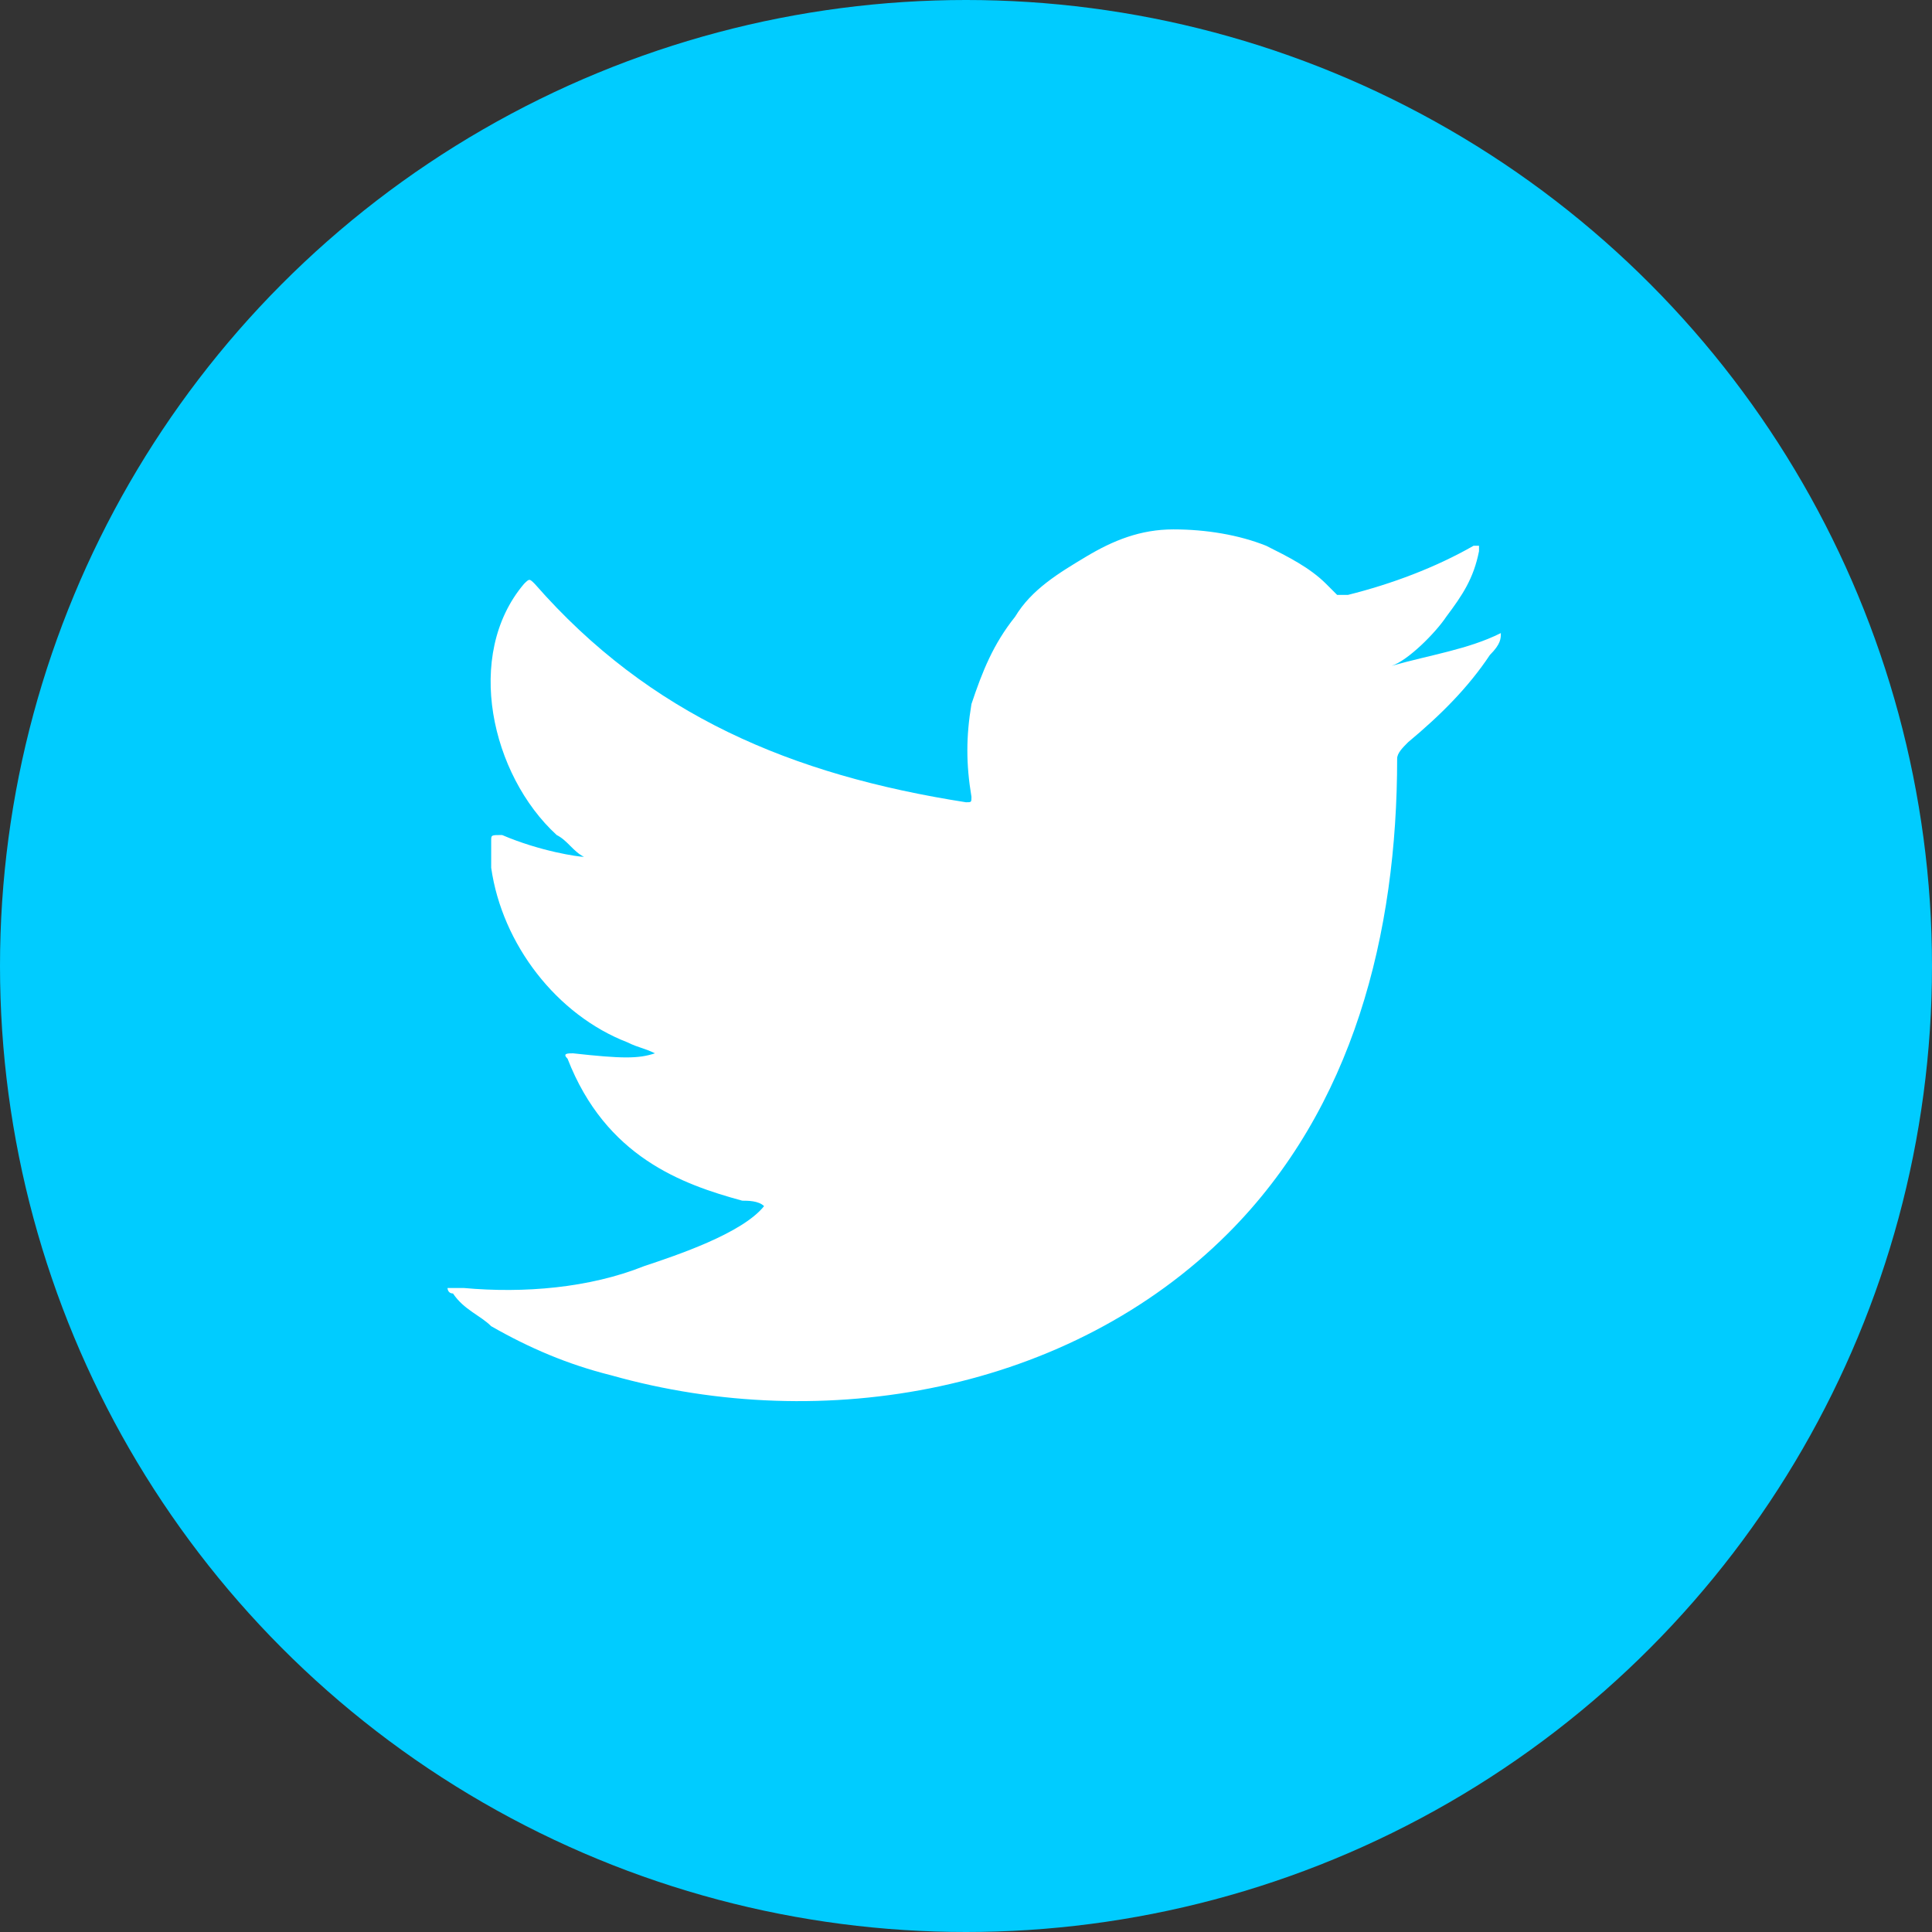
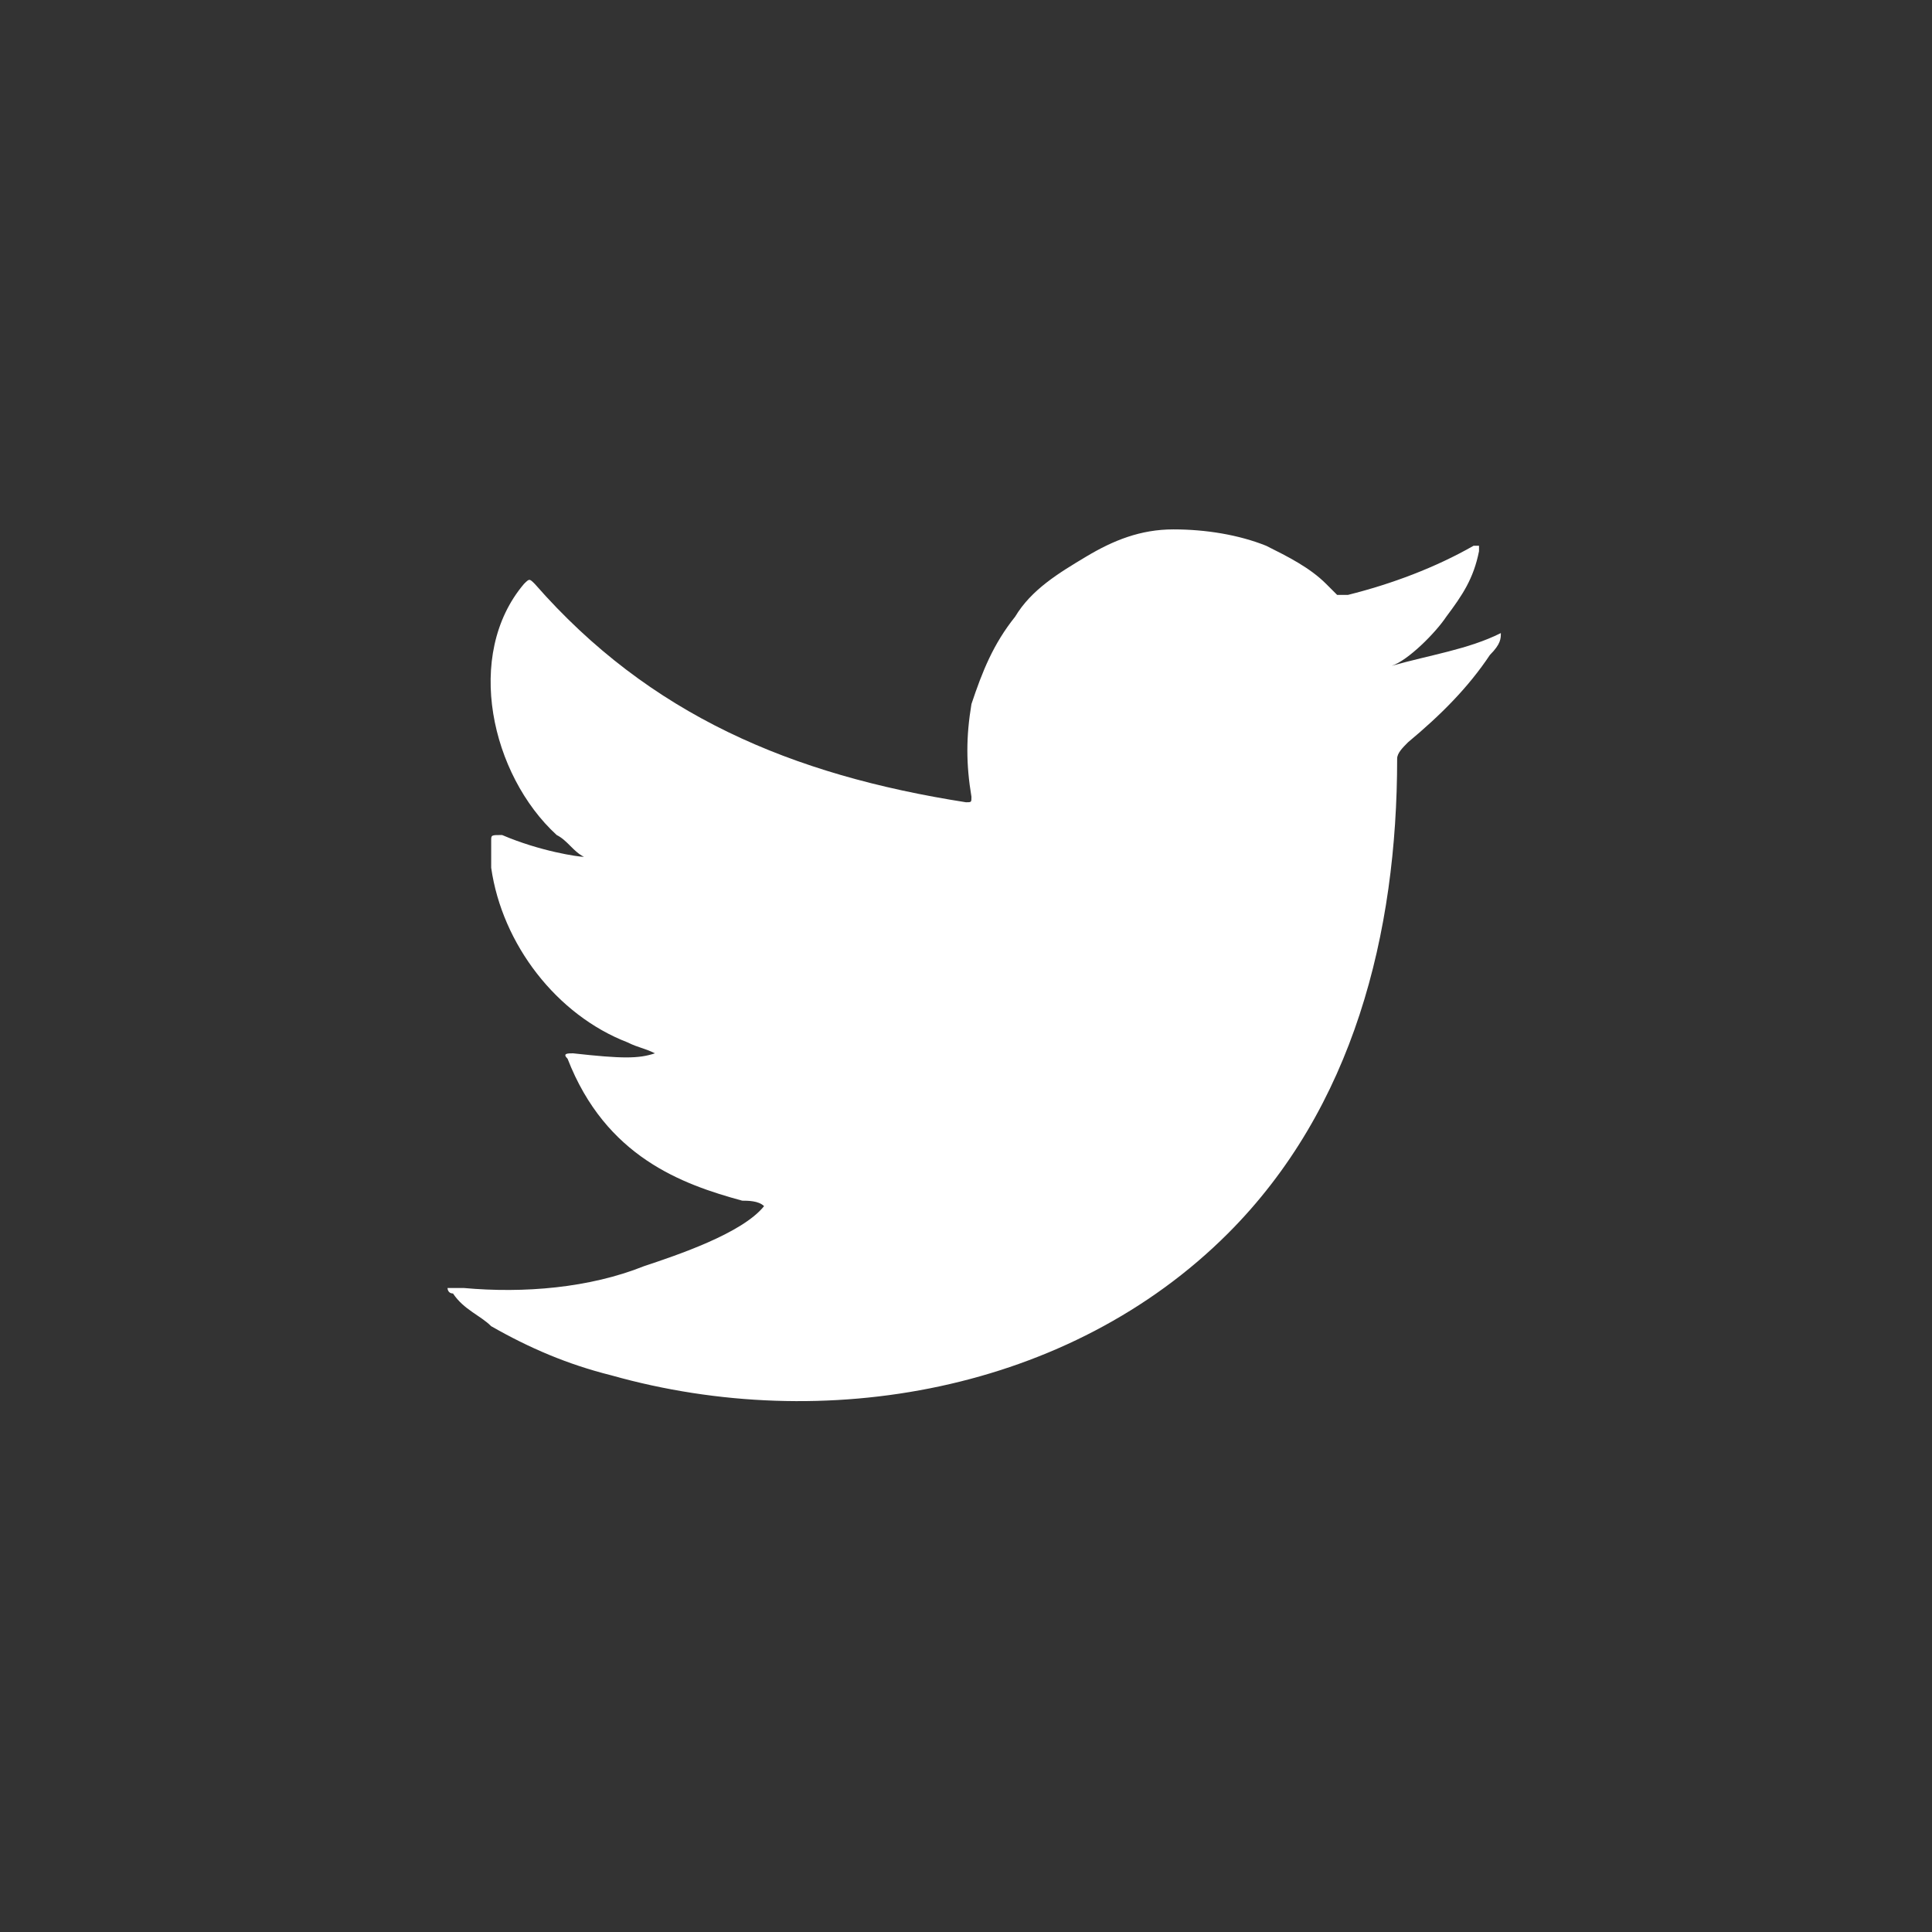
<svg xmlns="http://www.w3.org/2000/svg" version="1.1" id="Layer_1" x="0px" y="0px" viewBox="0 0 35.4 35.4" style="enable-background:new 0 0 35.4 35.4;" xml:space="preserve">
  <rect x="0" y="0" width="35.4" height="35.4" fill="#333333" stroke="none" />
  <style type="text/css">
	.st0{fill:#00CCFF;}
	.st1{fill:#FFFFFF;}
</style>
  <g>
-     <circle class="st0" cx="17.7" cy="17.7" r="17.7" />
    <path class="st1" d="M27.5,11.6c-0.6,0.3-1.3,0.4-2,0.6c0.3-0.1,0.8-0.6,1-0.9c0.3-0.4,0.5-0.7,0.6-1.2c0,0,0-0.1,0-0.1   c0,0-0.1,0-0.1,0c-0.7,0.4-1.5,0.7-2.3,0.9c-0.1,0-0.1,0-0.2,0c-0.1-0.1-0.1-0.1-0.2-0.2c-0.3-0.3-0.7-0.5-1.1-0.7   c-0.5-0.2-1.1-0.3-1.7-0.3c-0.6,0-1.1,0.2-1.6,0.5c-0.5,0.3-1,0.6-1.3,1.1c-0.4,0.5-0.6,1-0.8,1.6c-0.1,0.6-0.1,1.1,0,1.7   c0,0.1,0,0.1-0.1,0.1c-3.2-0.5-5.8-1.6-7.9-4c-0.1-0.1-0.1-0.1-0.2,0C8.5,12,9,14.2,10.2,15.3c0.2,0.1,0.3,0.3,0.5,0.4   c-0.1,0-0.8-0.1-1.5-0.4C9,15.3,9,15.3,9,15.4c0,0.2,0,0.3,0,0.5c0.2,1.4,1.2,2.7,2.5,3.2c0.2,0.1,0.3,0.1,0.5,0.2   c-0.3,0.1-0.6,0.1-1.5,0c-0.1,0-0.2,0-0.1,0.1c0.7,1.8,2.1,2.3,3.2,2.6c0.1,0,0.3,0,0.4,0.1c0,0,0,0,0,0c-0.4,0.5-1.6,0.9-2.2,1.1   c-1,0.4-2.2,0.5-3.3,0.4c-0.2,0-0.2,0-0.3,0c0,0,0,0.1,0.1,0.1C8.5,24,8.8,24.1,9,24.3c0.7,0.4,1.4,0.7,2.2,0.9   c3.9,1.1,8.4,0.3,11.3-2.6c2.3-2.3,3.1-5.5,3.1-8.7c0-0.1,0.1-0.2,0.2-0.3c0.6-0.5,1.1-1,1.5-1.6C27.5,11.8,27.5,11.7,27.5,11.6   C27.5,11.6,27.5,11.6,27.5,11.6C27.5,11.6,27.5,11.6,27.5,11.6z" />
  </g>
</svg>